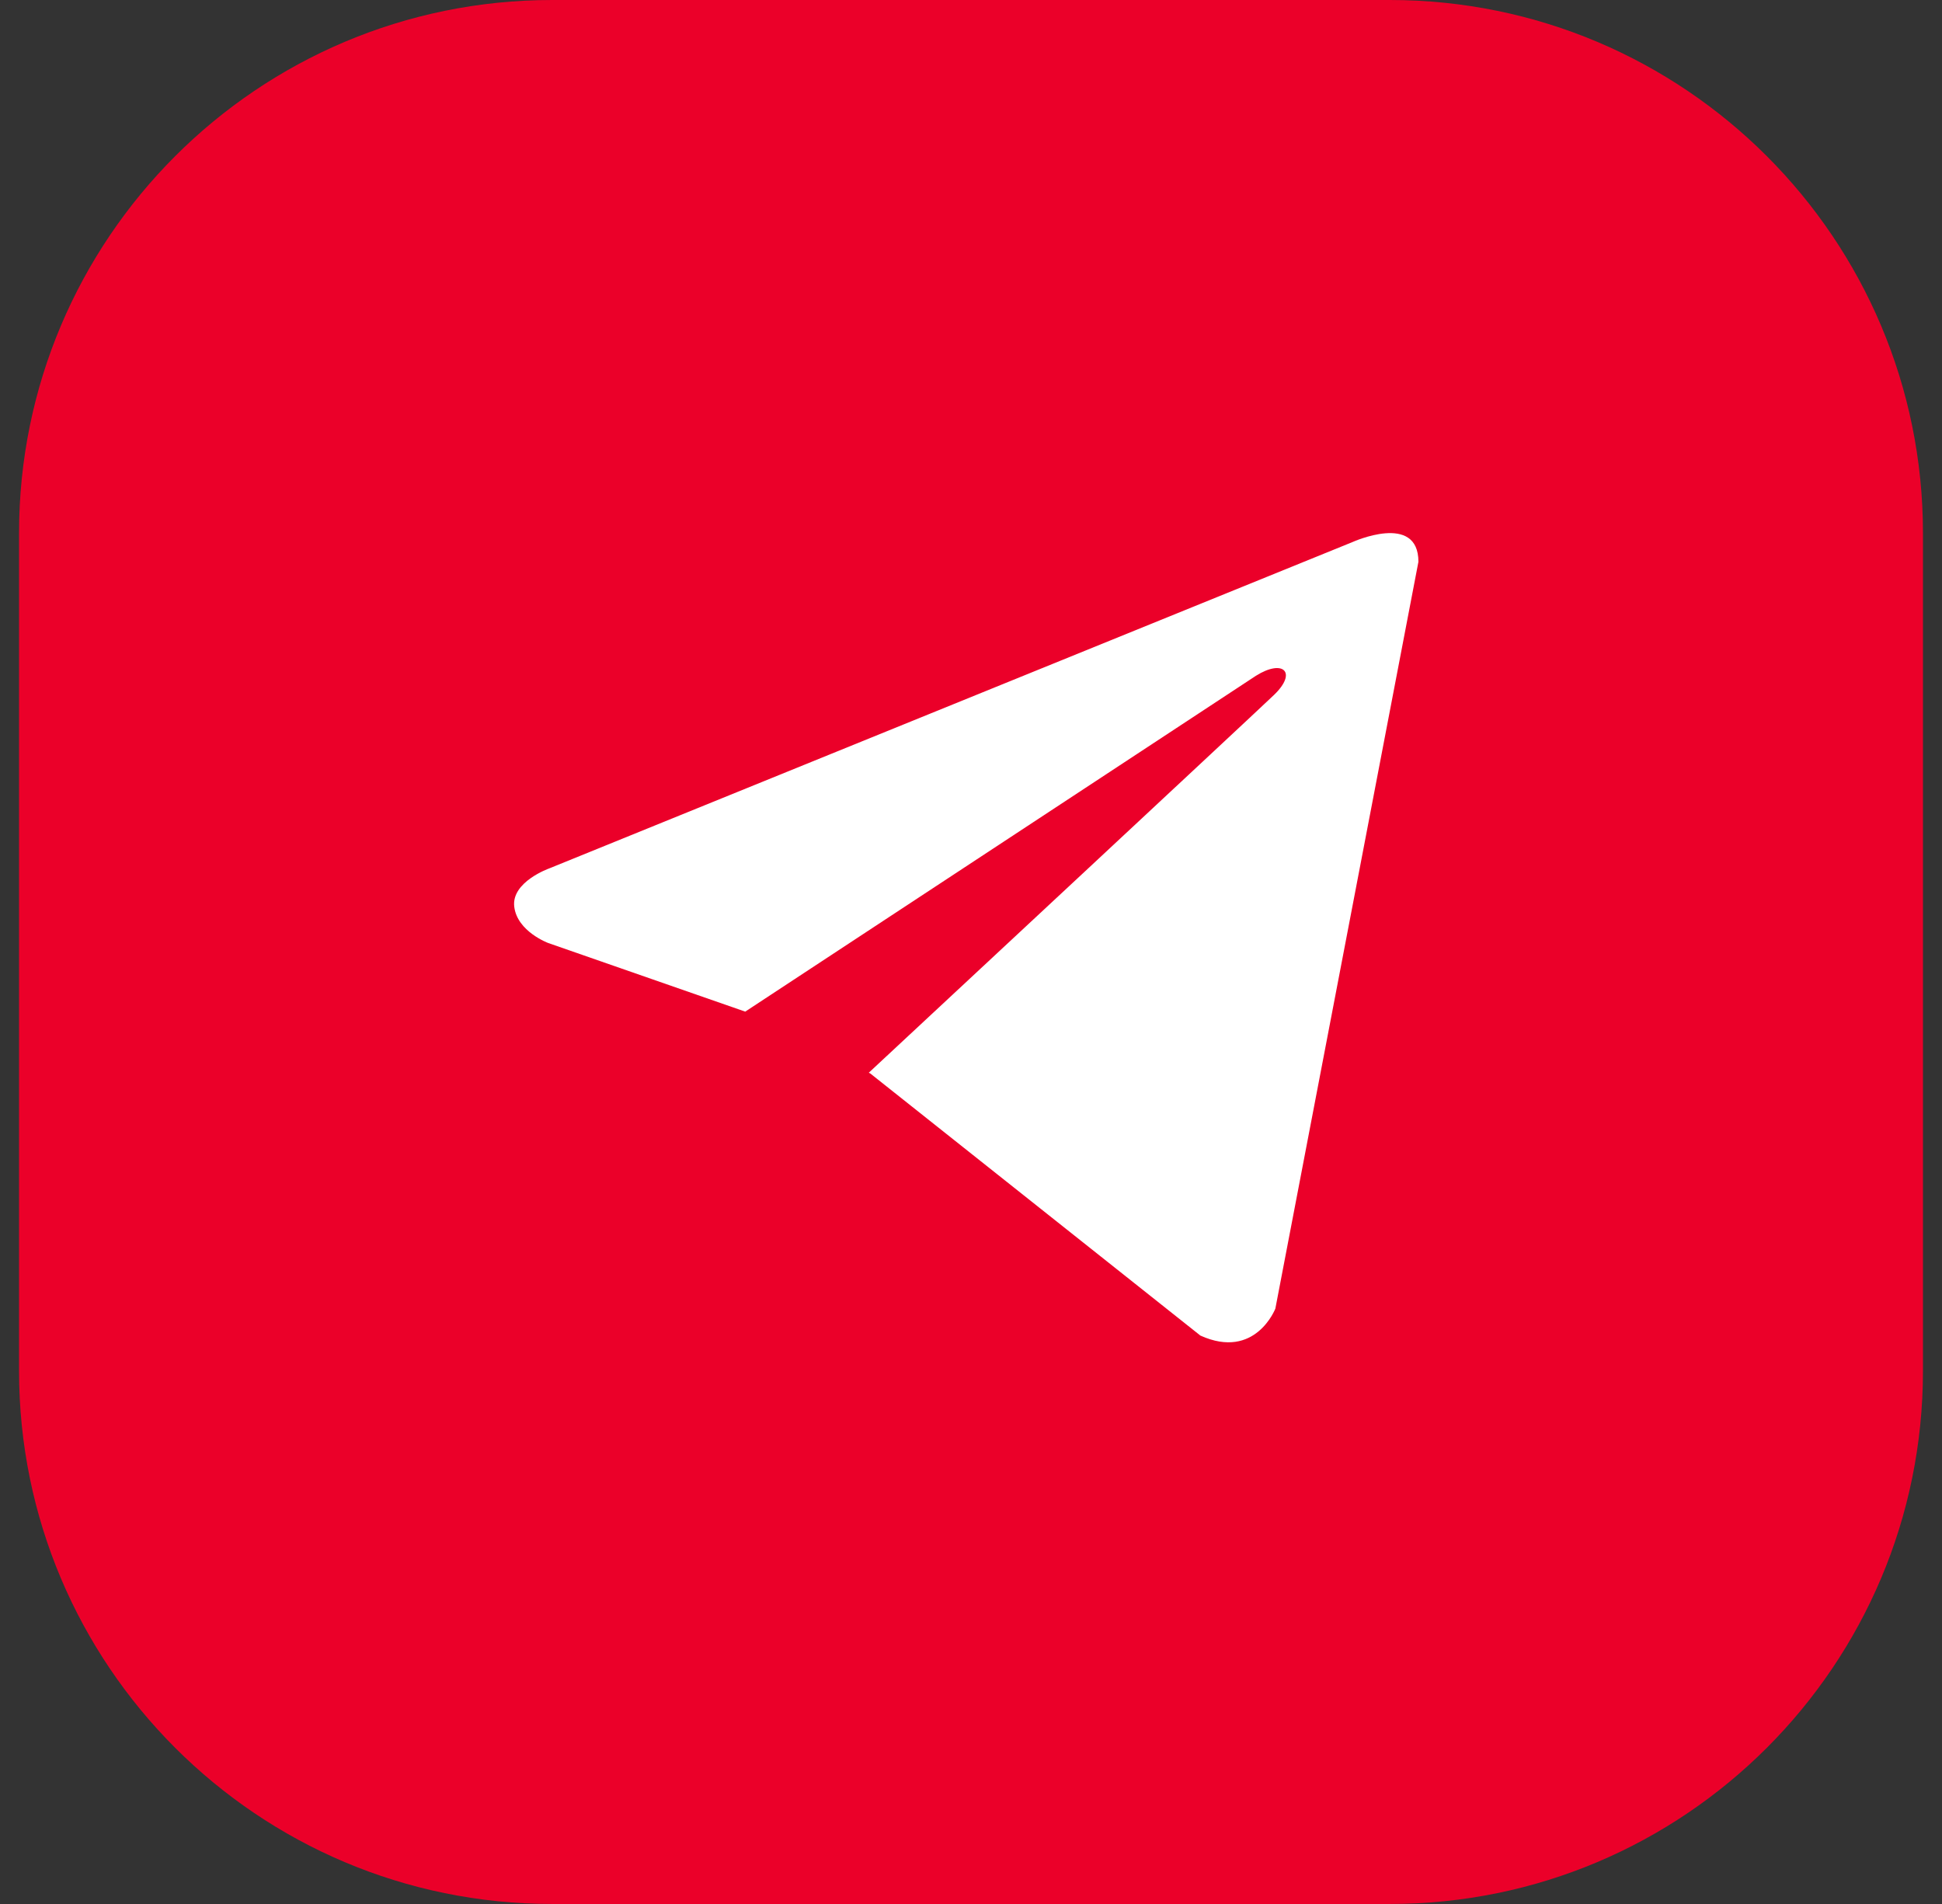
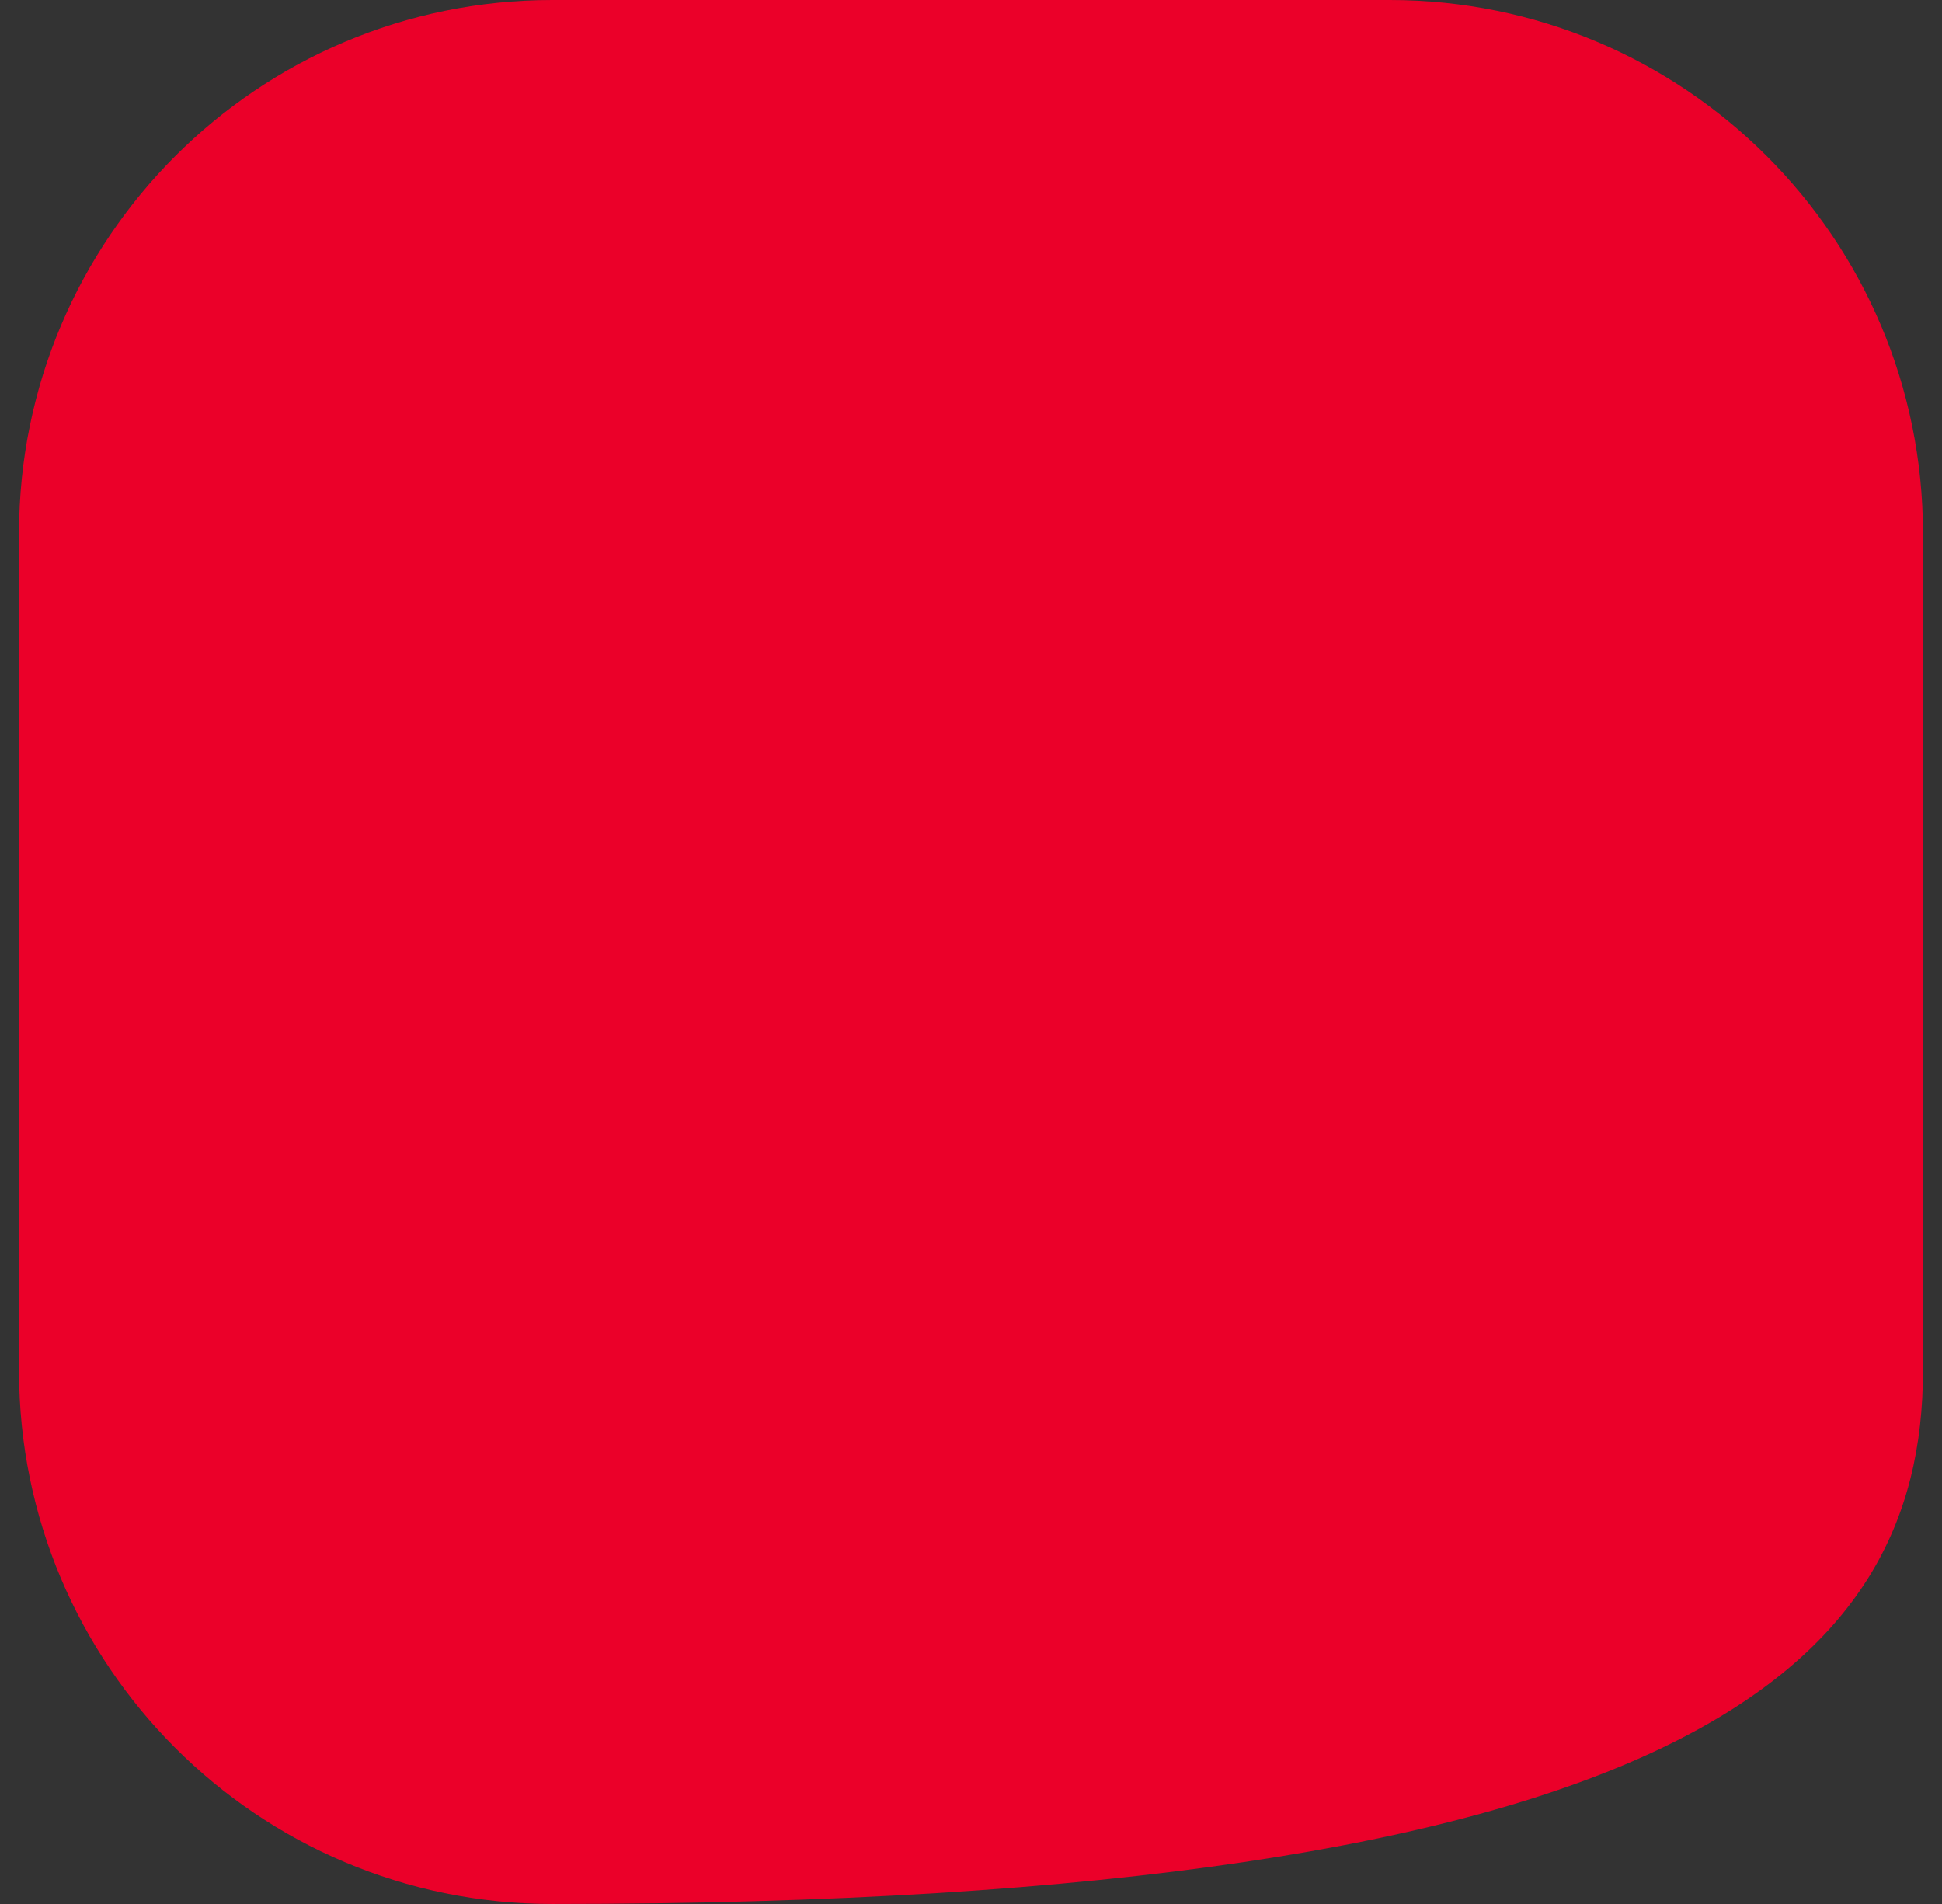
<svg xmlns="http://www.w3.org/2000/svg" width="51" height="50" viewBox="0 0 51 50" fill="none">
  <rect x="0" y="0" width="51" height="50" fill="#333333" stroke="none" />
  <g clip-path="url(#clip0_2029_48)">
-     <path d="M36.5 0H14.5C6.768 0 0.5 6.268 0.5 14V36C0.5 43.732 6.768 50 14.5 50H36.5C44.232 50 50.5 43.732 50.5 36V14C50.5 6.268 44.232 0 36.5 0Z" fill="#EB0029" />
-     <path d="M37.25 14.753L33.493 34.365C33.493 34.365 32.968 35.725 31.524 35.073L22.856 28.191L22.816 28.17C23.986 27.082 33.066 18.628 33.462 18.245C34.077 17.652 33.695 17.298 32.982 17.747L19.571 26.566L14.397 24.764C14.397 24.764 13.583 24.463 13.505 23.811C13.425 23.158 14.424 22.805 14.424 22.805L35.516 14.236C35.516 14.236 37.25 13.447 37.25 14.753Z" fill="white" />
+     <path d="M36.5 0H14.5C6.768 0 0.5 6.268 0.5 14V36C0.5 43.732 6.768 50 14.5 50C44.232 50 50.5 43.732 50.5 36V14C50.5 6.268 44.232 0 36.5 0Z" fill="#EB0029" />
  </g>
  <defs>
    <clipPath id="clip0_2029_48">
      <rect width="50" height="50" fill="white" transform="translate(0.5)" />
    </clipPath>
  </defs>
</svg>